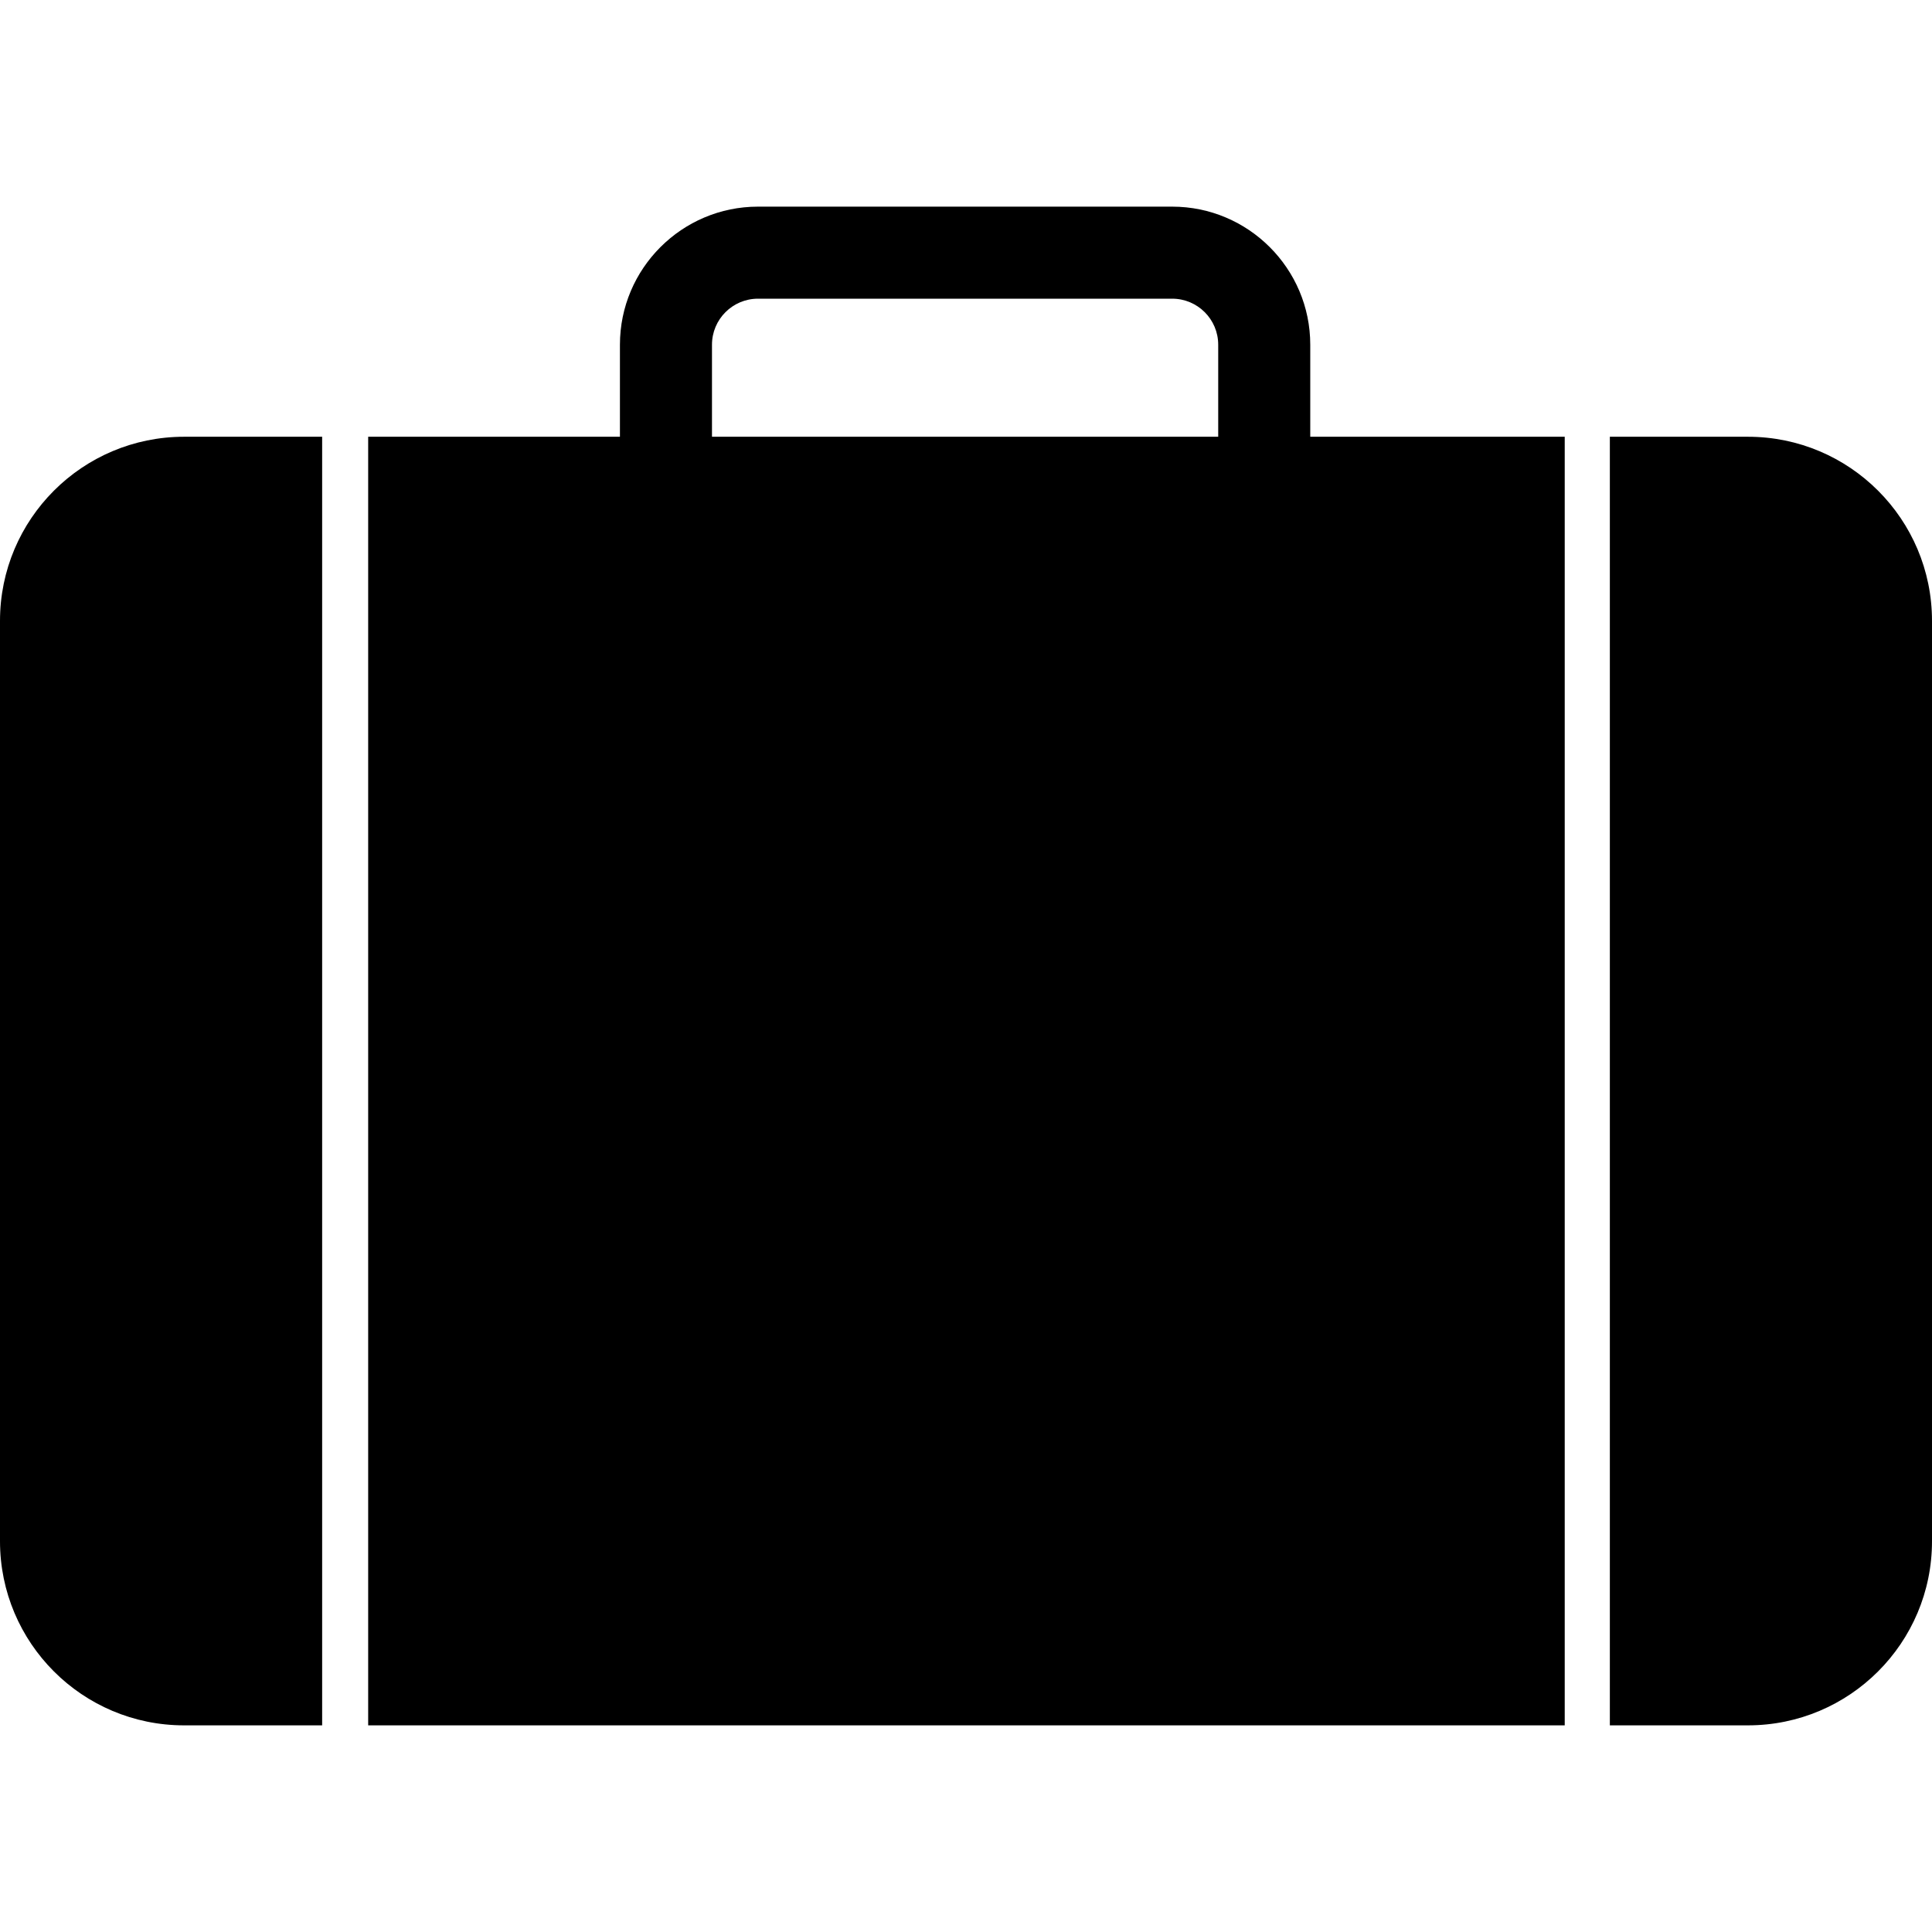
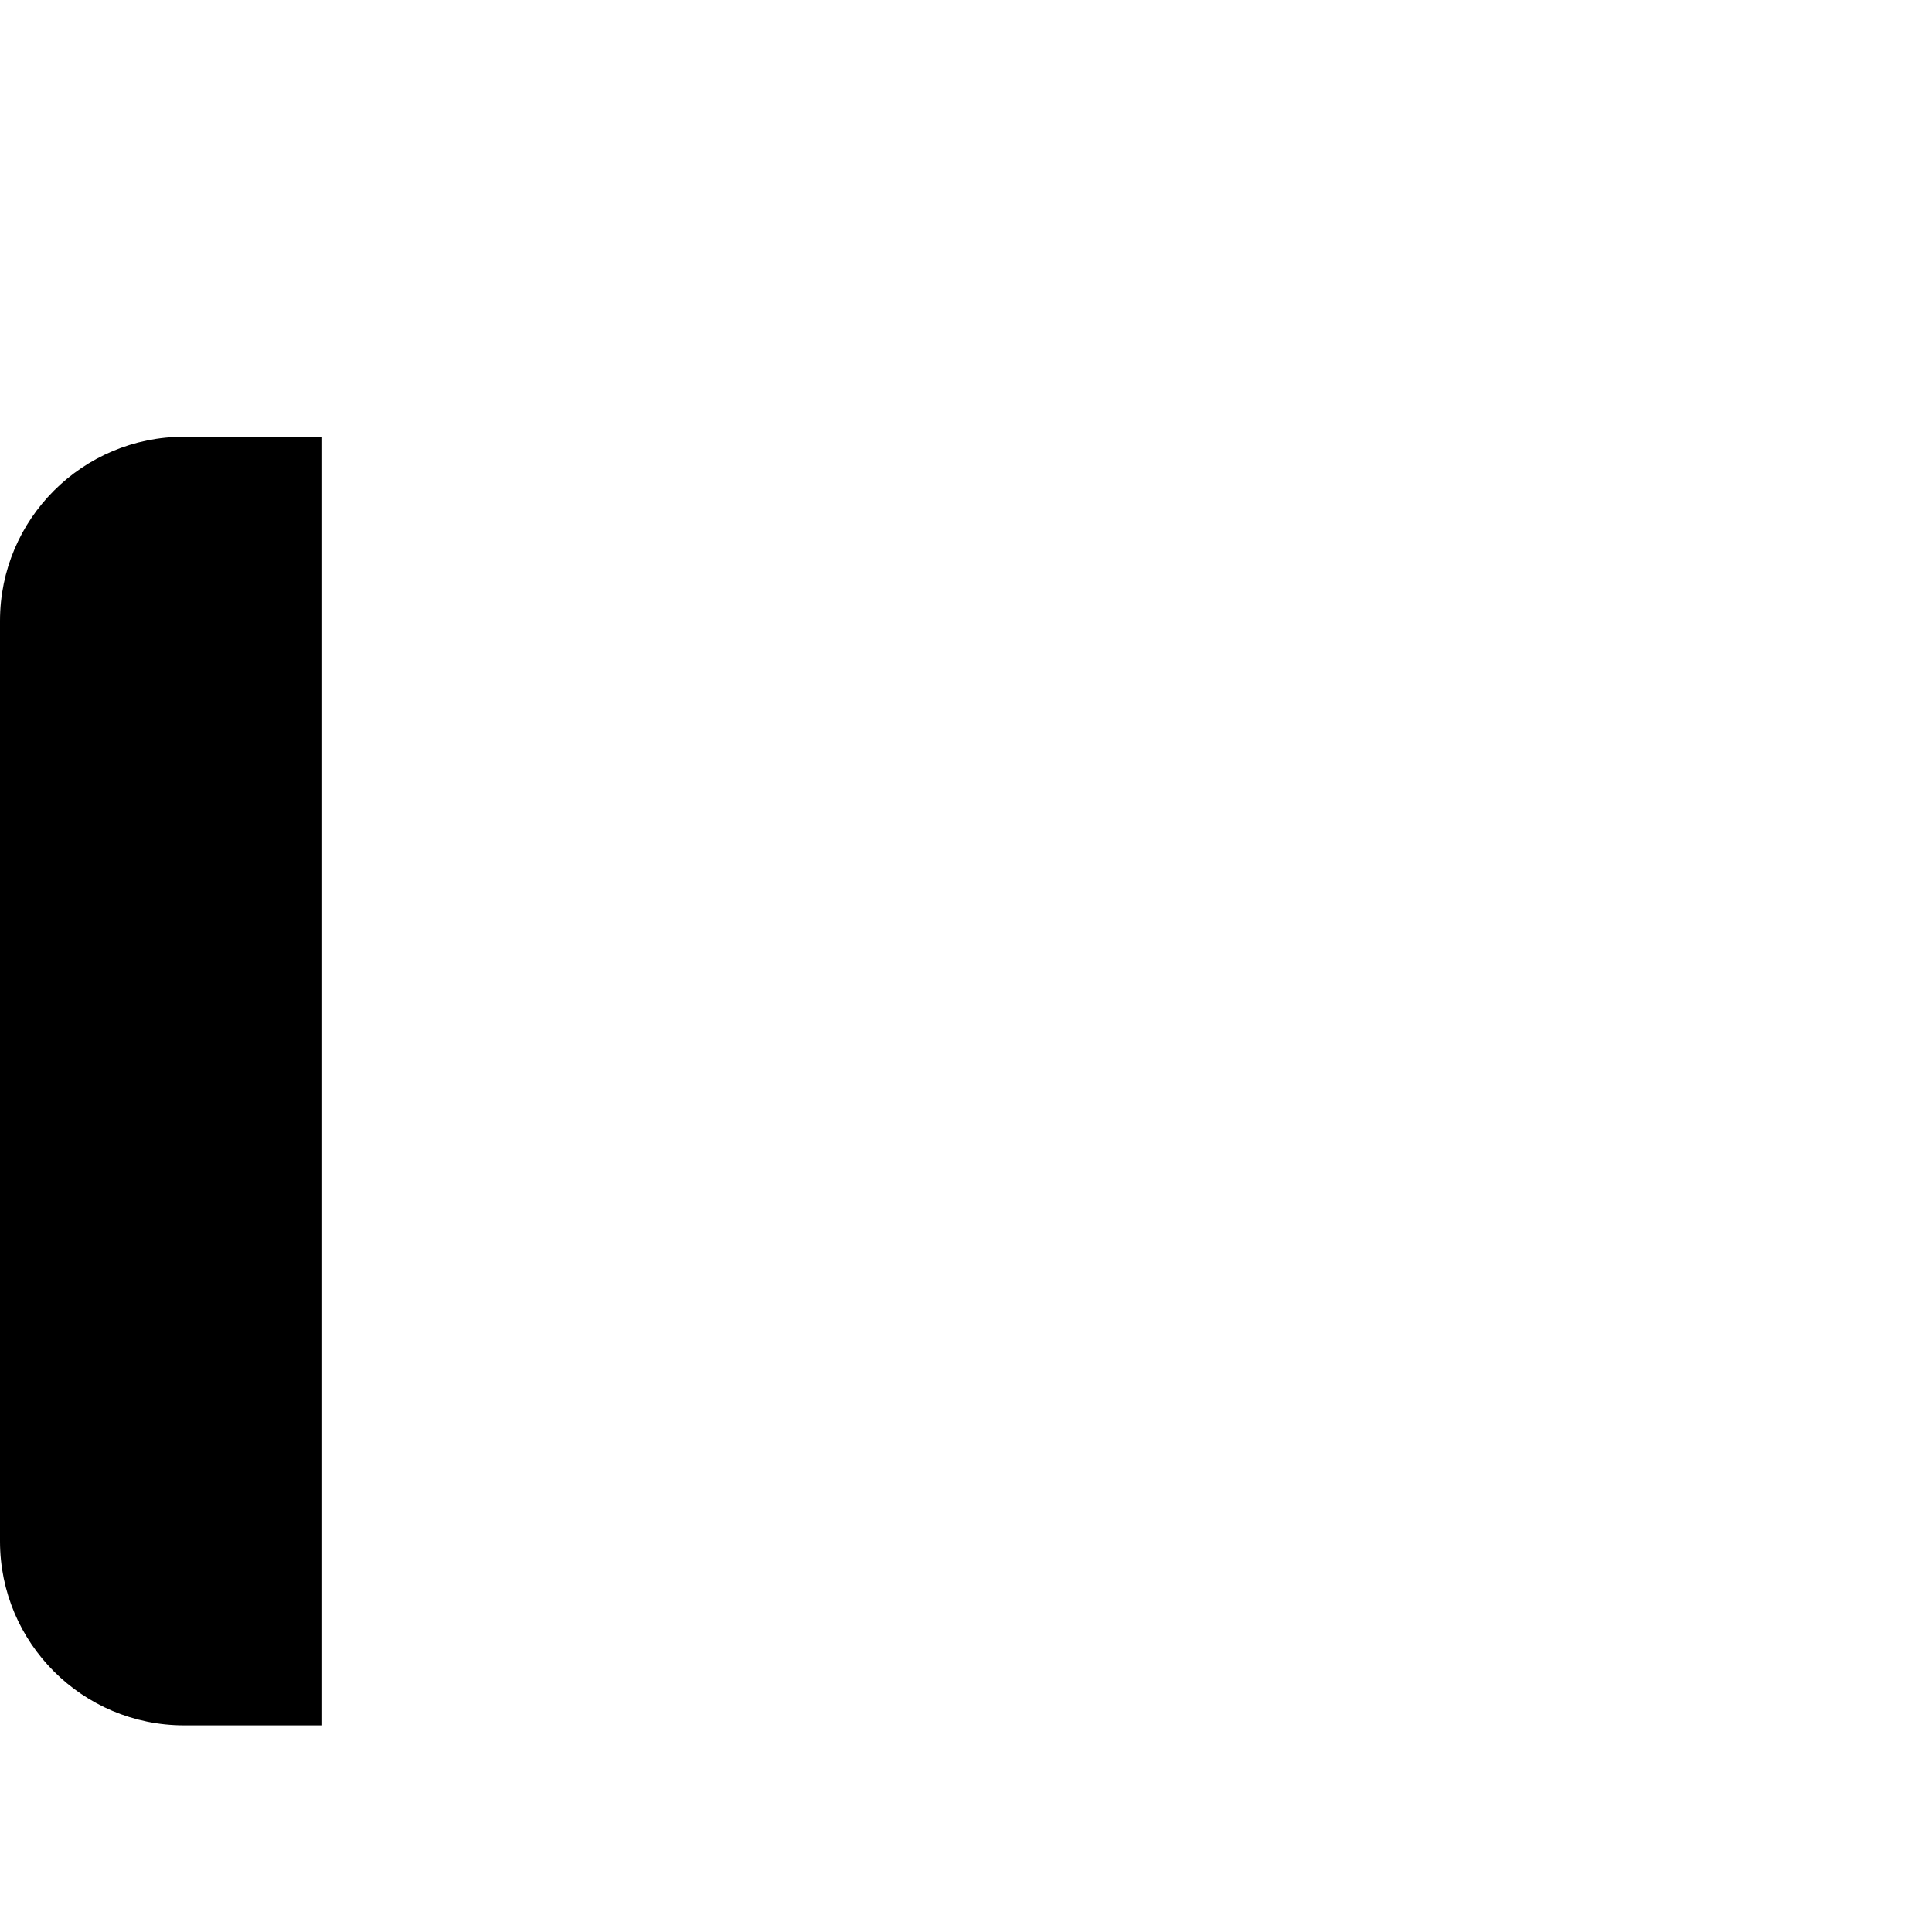
<svg xmlns="http://www.w3.org/2000/svg" version="1.1" id="Capa_1" x="0px" y="0px" width="401.438px" height="401.438px" viewBox="0 0 401.438 401.438" style="enable-background:new 0 0 401.438 401.438;" xml:space="preserve">
  <g>
    <g>
-       <path d="M272.25,71.625c0-15.816-12.871-28.688-28.688-28.688H157.5c-15.816,0-28.688,12.871-28.688,28.688V90.75H76.5V358.5    h248.625V90.75H272.25V71.625z M253.125,90.75H147.938V71.625c0-5.279,4.284-9.562,9.562-9.562h86.062    c5.278,0,9.562,4.284,9.562,9.562L253.125,90.75L253.125,90.75z" />
      <path d="M0,129v191.25c0,21.123,17.126,38.25,38.25,38.25h28.688V90.75H38.25C17.126,90.75,0,107.876,0,129z" />
-       <path d="M363.188,90.75H334.5V358.5h28.688c21.125,0,38.25-17.127,38.25-38.25V129C401.438,107.876,384.311,90.75,363.188,90.75z" />
    </g>
  </g>
  <g>
</g>
  <g>
</g>
  <g>
</g>
  <g>
</g>
  <g>
</g>
  <g>
</g>
  <g>
</g>
  <g>
</g>
  <g>
</g>
  <g>
</g>
  <g>
</g>
  <g>
</g>
  <g>
</g>
  <g>
</g>
  <g>
</g>
</svg>